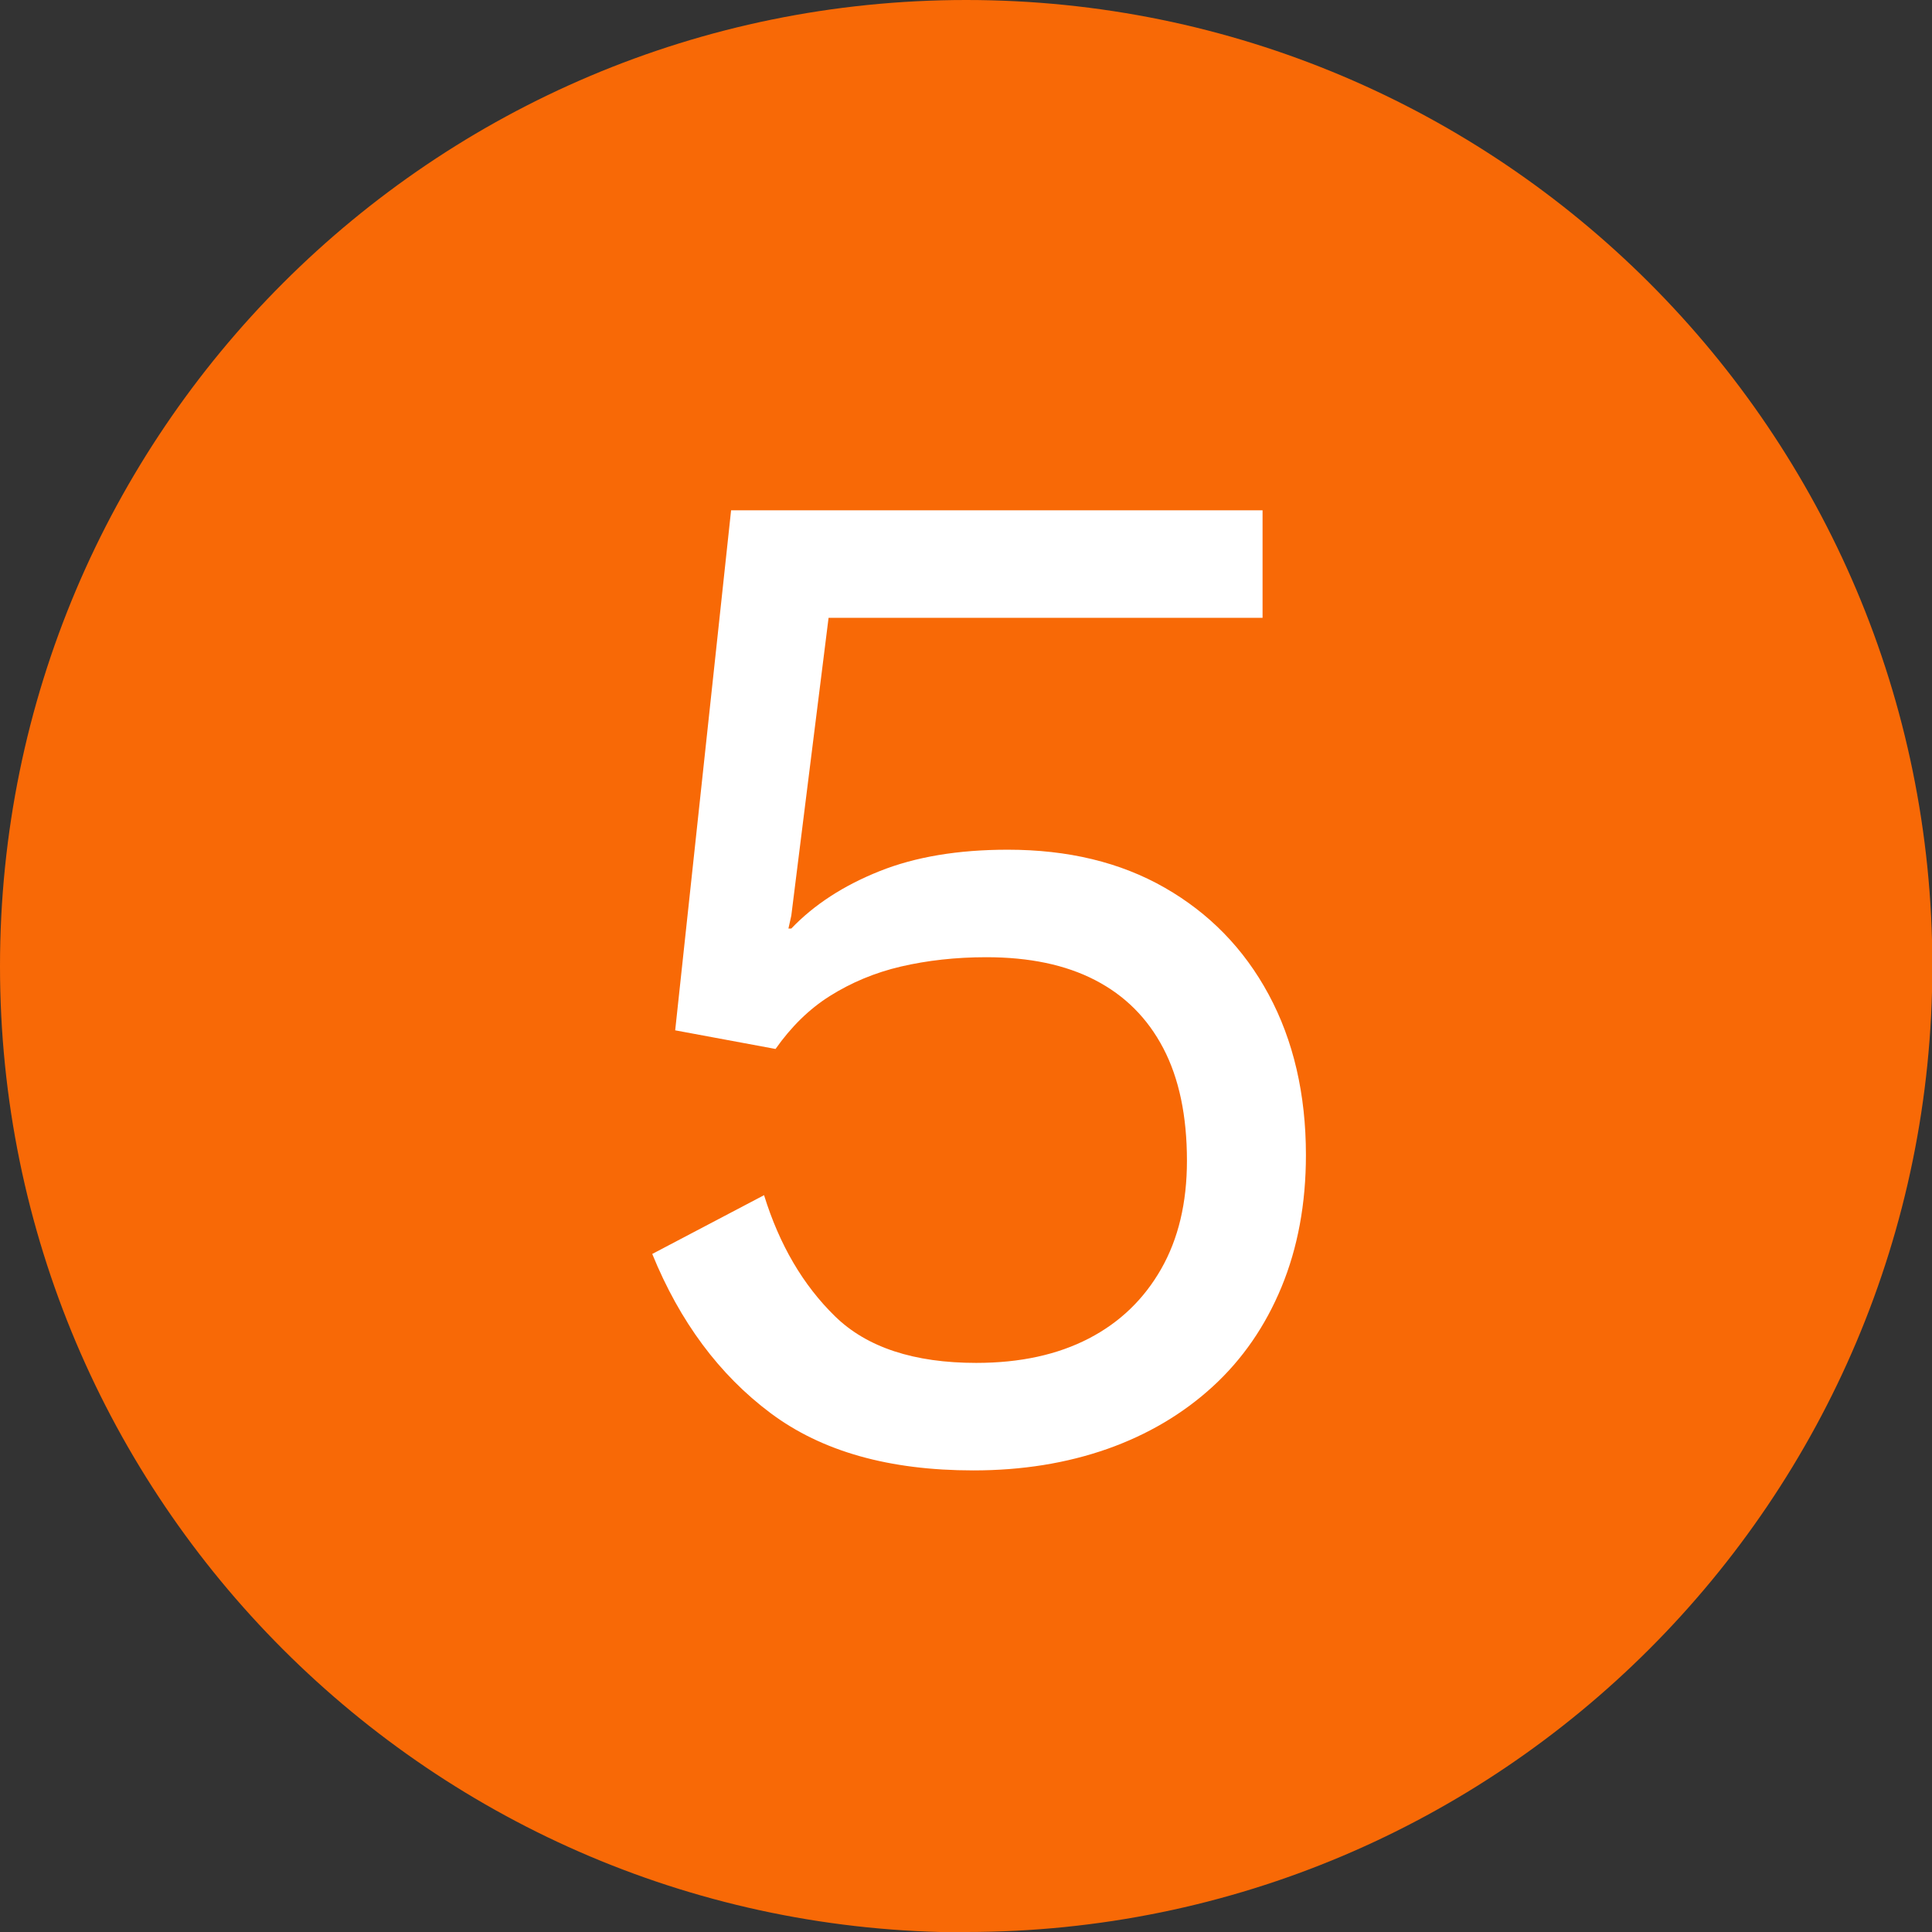
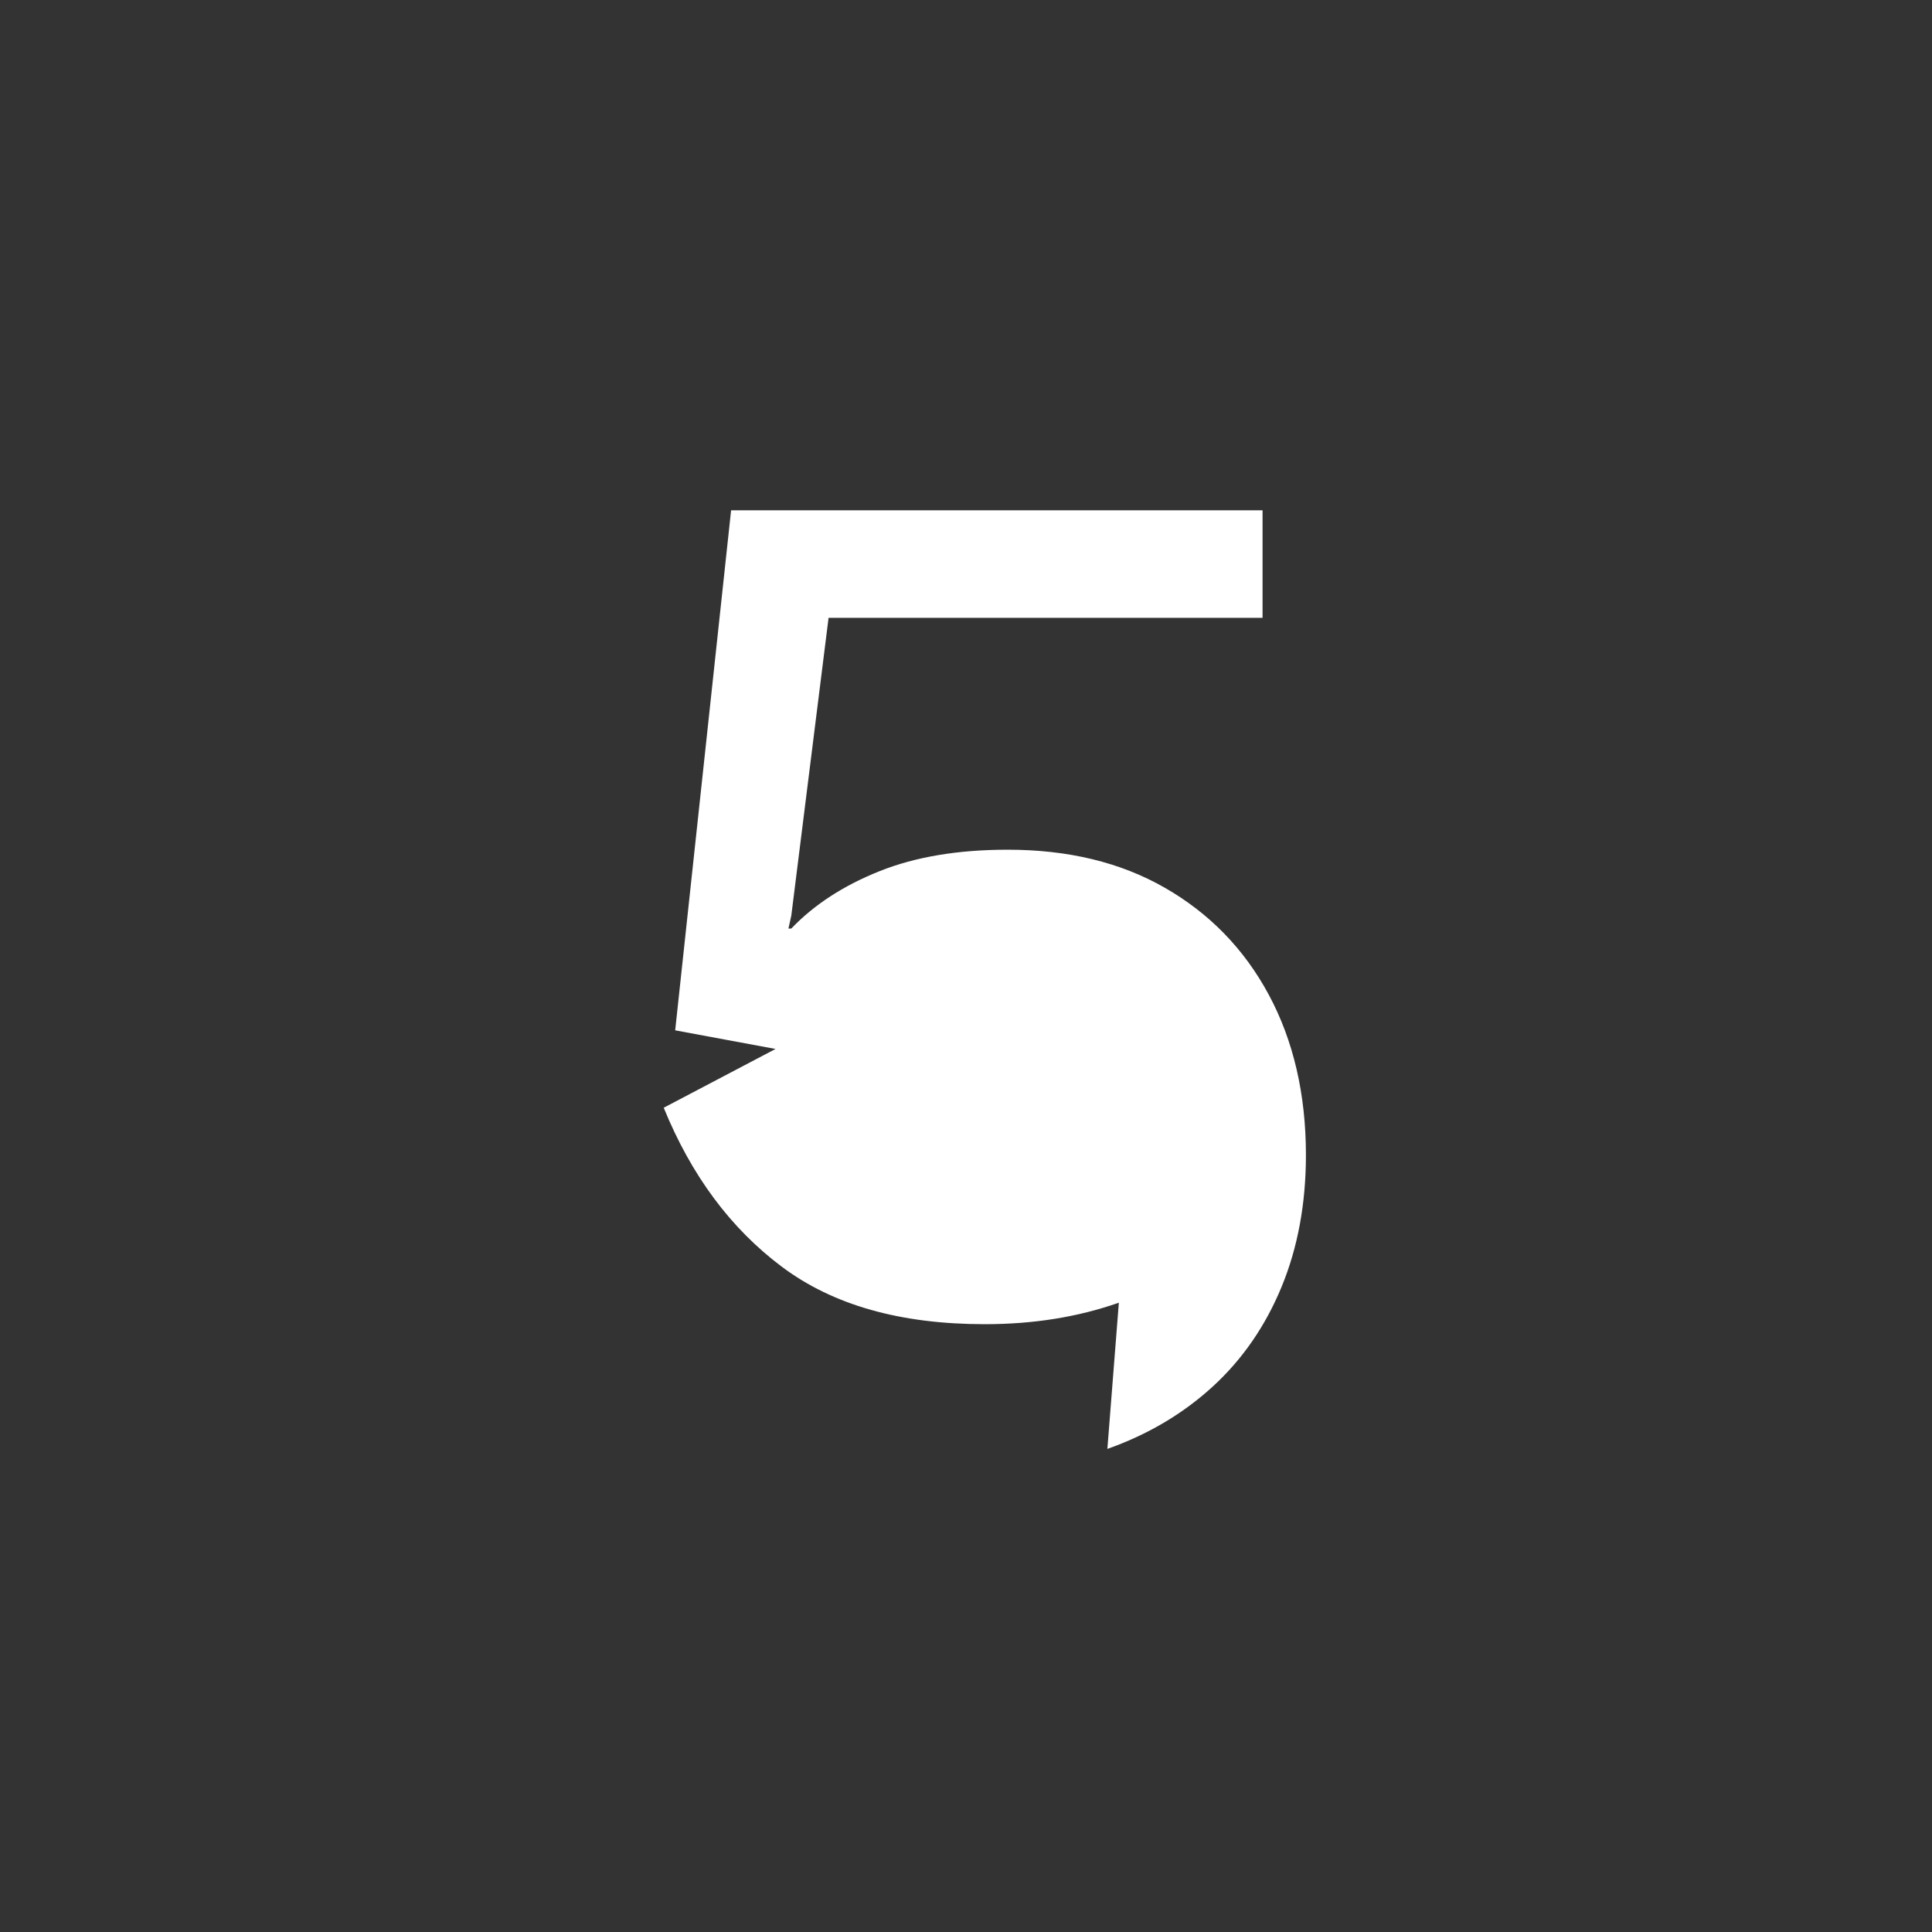
<svg xmlns="http://www.w3.org/2000/svg" id="Layer_2" data-name="Layer 2" viewBox="0 0 53.91 53.91">
  <rect x="0" y="0" width="53.91" height="53.91" fill="#333333" stroke="none" />
  <defs>
    <style>      .cls-1 {        fill: #f86906;      }      .cls-1, .cls-2 {        stroke-width: 0px;      }      .cls-2 {        fill: #fff;      }    </style>
  </defs>
  <g id="Layer_1-2" data-name="Layer 1">
    <g>
-       <path class="cls-1" d="M26.96,53.91c14.89,0,26.96-12.07,26.96-26.96S41.84,0,26.96,0,0,12.07,0,26.96s12.07,26.96,26.96,26.96" />
-       <path class="cls-2" d="M30.9,40.43c1.13-.4,2.11-.98,2.94-1.74.83-.76,1.47-1.69,1.92-2.78.45-1.09.68-2.32.68-3.68,0-1.7-.35-3.2-1.04-4.48-.69-1.28-1.66-2.27-2.9-2.98-1.24-.71-2.7-1.06-4.38-1.06-1.39,0-2.58.2-3.58.6-1,.4-1.82.93-2.46,1.6h-.08l.08-.36,1.04-8.31h12.11v-3h-14.83l-1.56,14.51,2.8.52c.43-.61.93-1.11,1.52-1.48.59-.37,1.25-.65,1.98-.82.73-.17,1.53-.26,2.38-.26,1.2,0,2.21.21,3.04.64.83.43,1.46,1.06,1.9,1.9.44.84.66,1.89.66,3.14,0,1.17-.24,2.18-.72,3.02-.48.84-1.15,1.49-2.02,1.94-.87.45-1.91.68-3.14.68-1.73,0-3.05-.43-3.94-1.3-.89-.87-1.55-1.99-1.98-3.38l-3.12,1.64c.77,1.89,1.87,3.37,3.3,4.44,1.43,1.07,3.31,1.6,5.66,1.6,1.36,0,2.6-.2,3.74-.6" />
+       <path class="cls-2" d="M30.9,40.43c1.13-.4,2.11-.98,2.94-1.74.83-.76,1.47-1.69,1.92-2.78.45-1.09.68-2.32.68-3.68,0-1.7-.35-3.2-1.04-4.48-.69-1.28-1.66-2.27-2.9-2.98-1.24-.71-2.7-1.06-4.38-1.06-1.39,0-2.58.2-3.58.6-1,.4-1.82.93-2.46,1.6h-.08l.08-.36,1.04-8.31h12.11v-3h-14.83l-1.56,14.51,2.8.52l-3.12,1.64c.77,1.89,1.87,3.37,3.3,4.44,1.43,1.07,3.31,1.6,5.66,1.6,1.36,0,2.6-.2,3.74-.6" />
    </g>
  </g>
</svg>